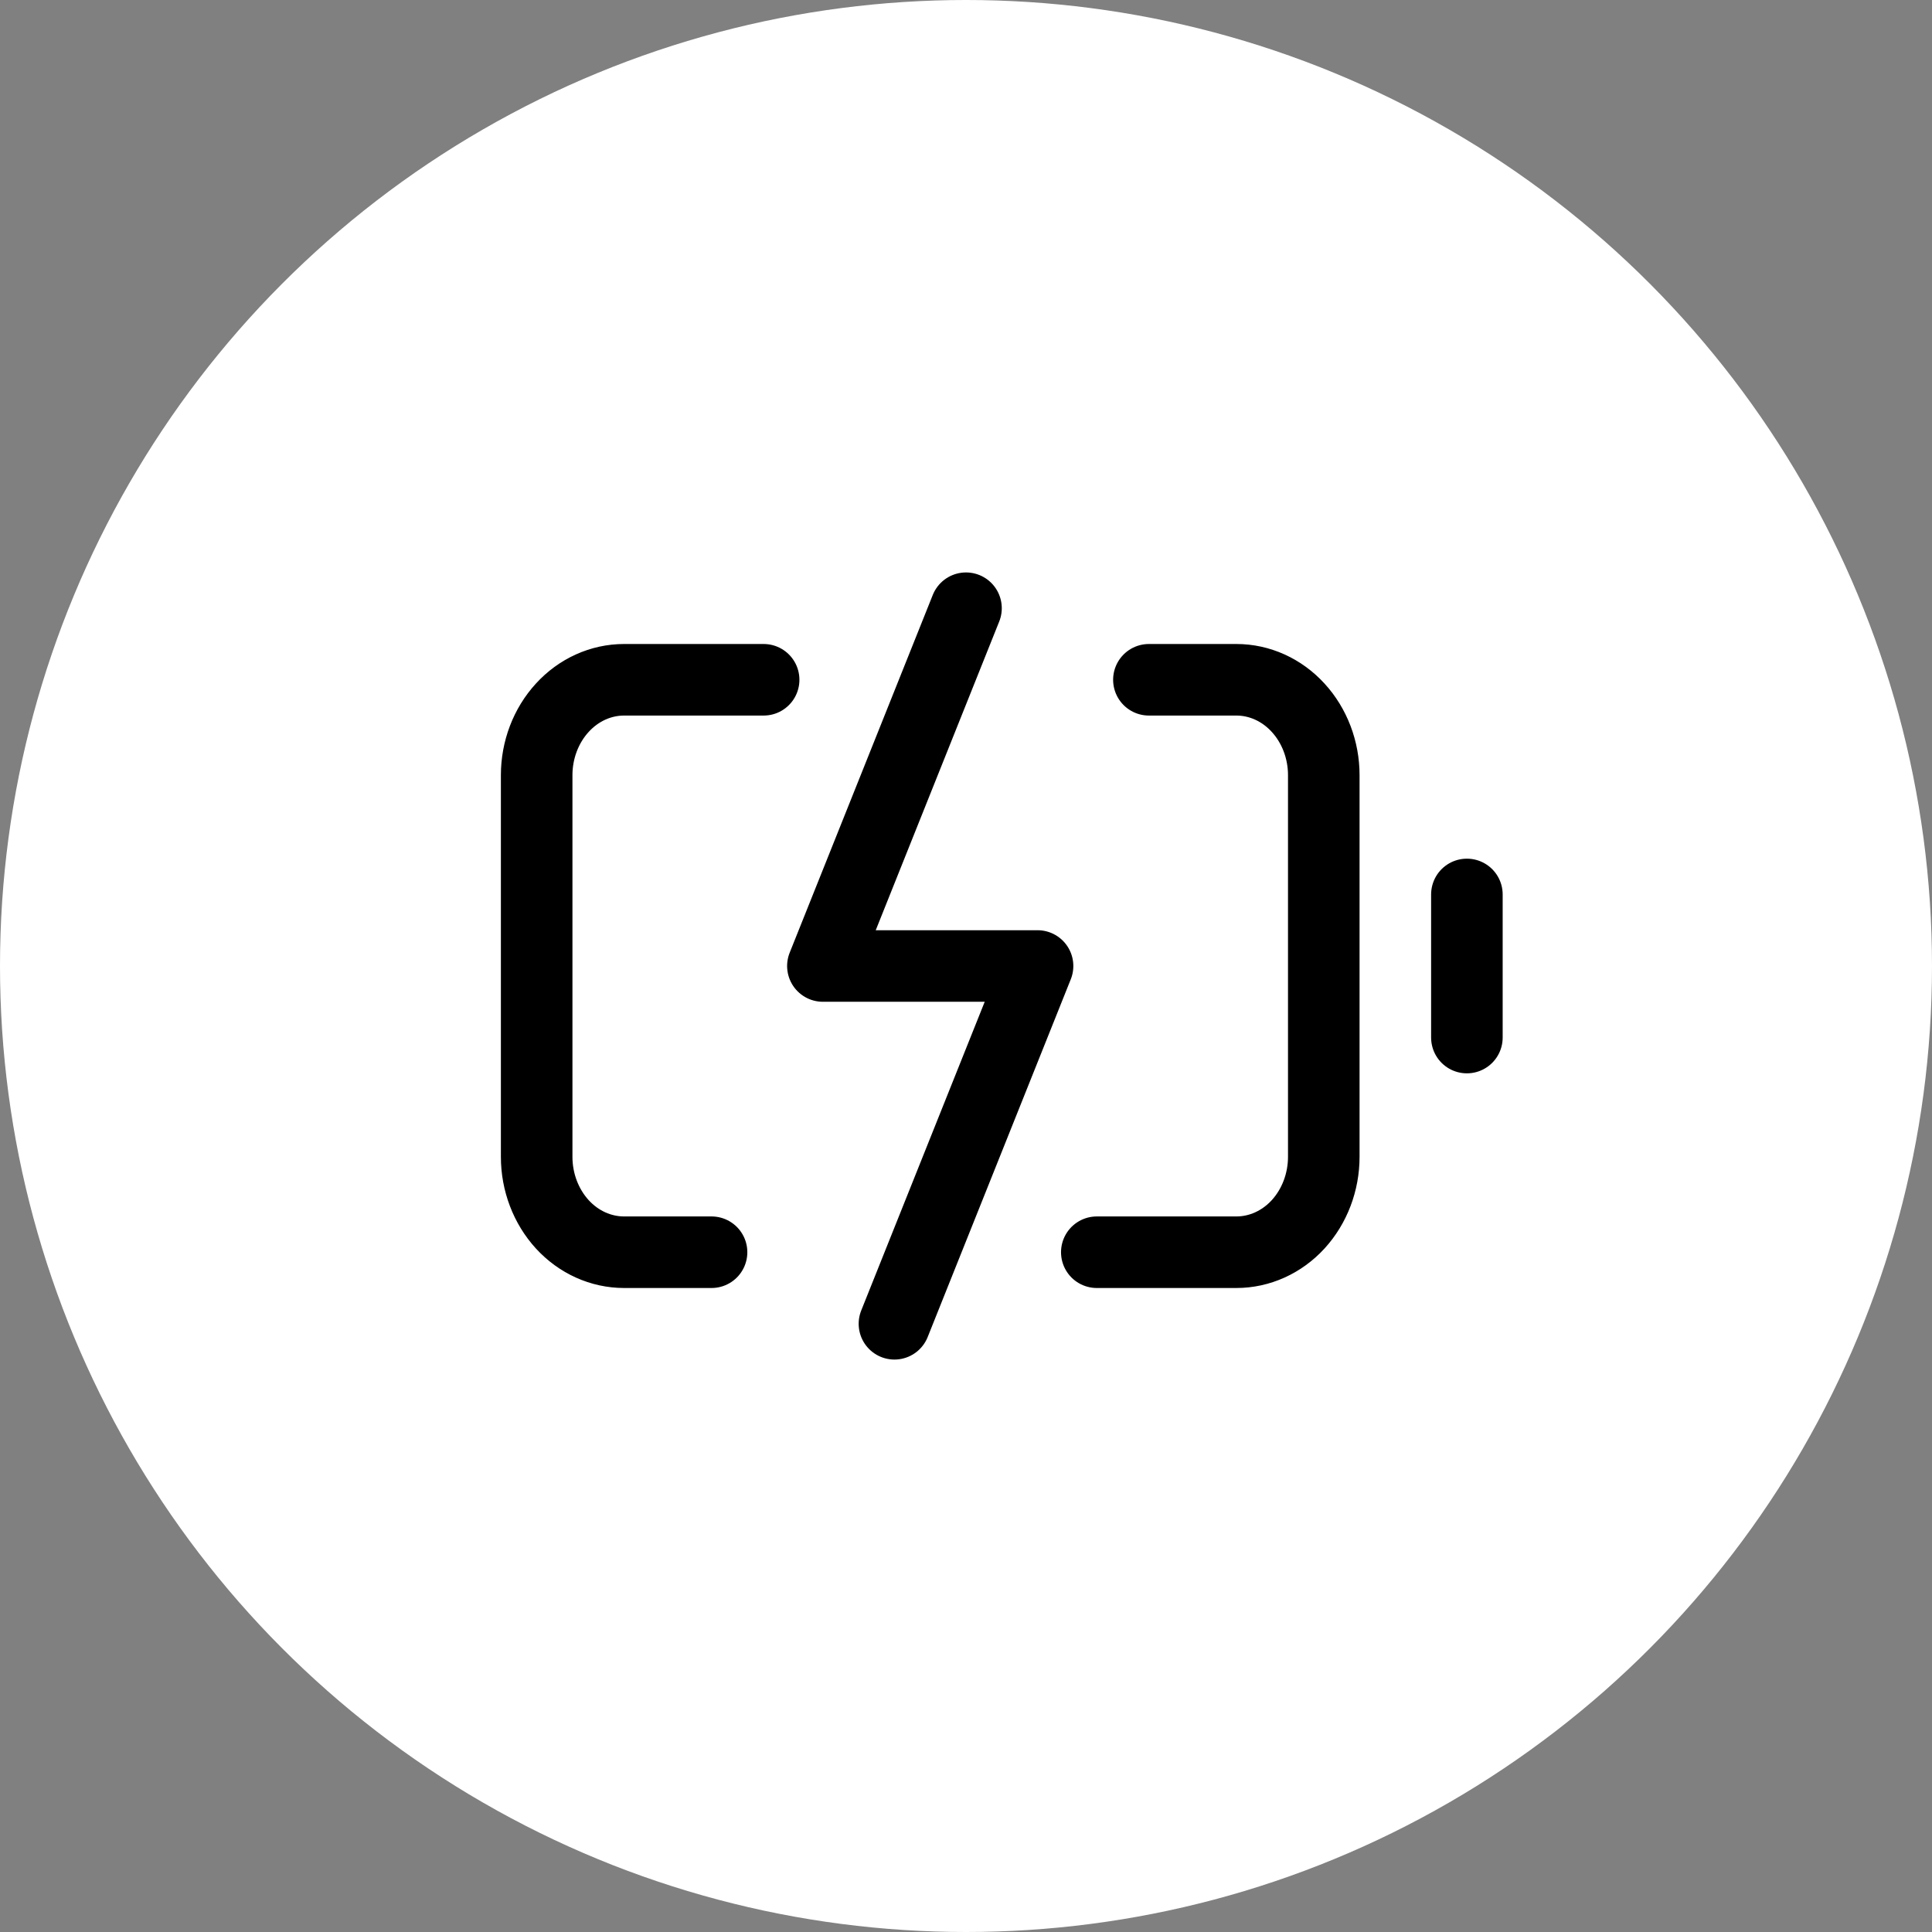
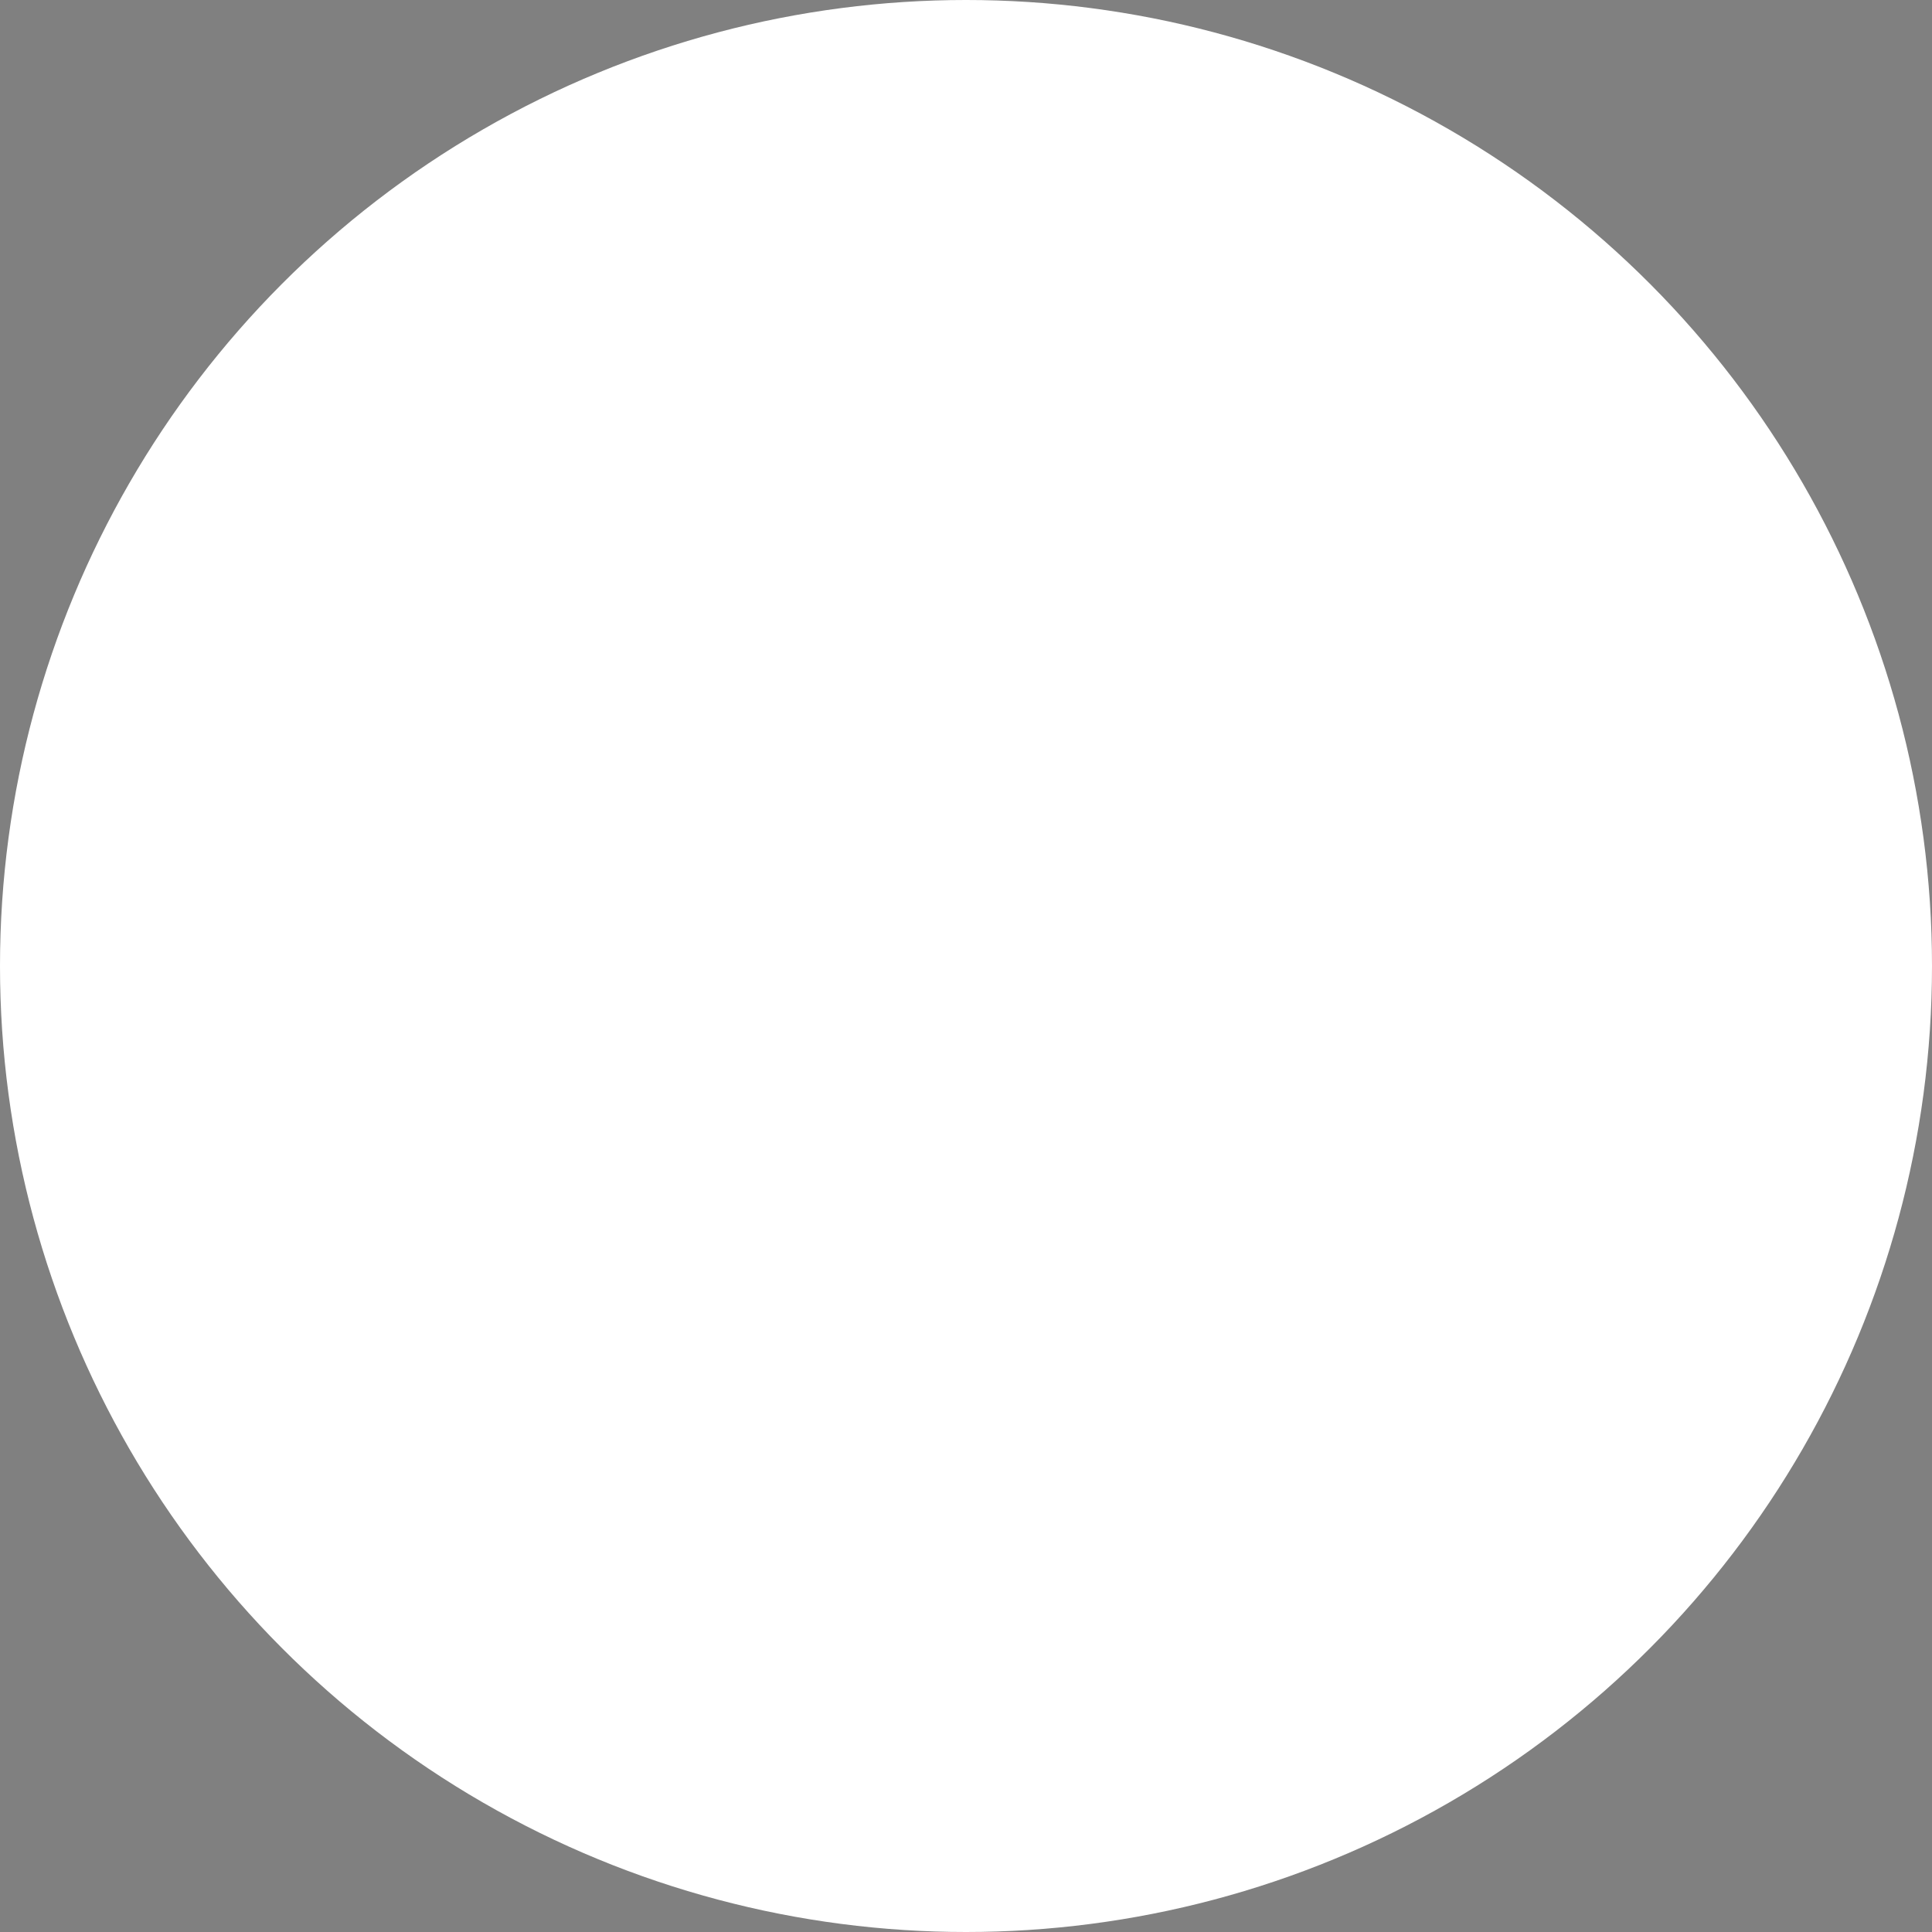
<svg xmlns="http://www.w3.org/2000/svg" width="27" height="27" viewBox="0 0 27 27" fill="none">
  <rect x="0" y="0" width="27" height="27" fill="#808080" stroke="none" />
  <circle cx="13.5" cy="13.5" r="13.5" fill="white" />
-   <path d="M9.944 17.5H8.722C8.398 17.5 8.087 17.36 7.858 17.11C7.629 16.859 7.5 16.52 7.5 16.167V10.833C7.5 10.48 7.629 10.141 7.858 9.891C8.087 9.64 8.398 9.5 8.722 9.5H10.672M16.056 9.5H17.278C17.602 9.5 17.913 9.64 18.142 9.891C18.371 10.141 18.5 10.48 18.5 10.833V16.167C18.5 16.52 18.371 16.859 18.142 17.11C17.913 17.36 17.602 17.5 17.278 17.5H15.328" stroke="black" stroke-linecap="round" stroke-linejoin="round" />
-   <path d="M20.5 14.5V12.5" stroke="black" stroke-linecap="round" stroke-linejoin="round" />
-   <path d="M13.5 8.5L11.5 13.5H14.5L12.5 18.5" stroke="black" stroke-linecap="round" stroke-linejoin="round" />
</svg>